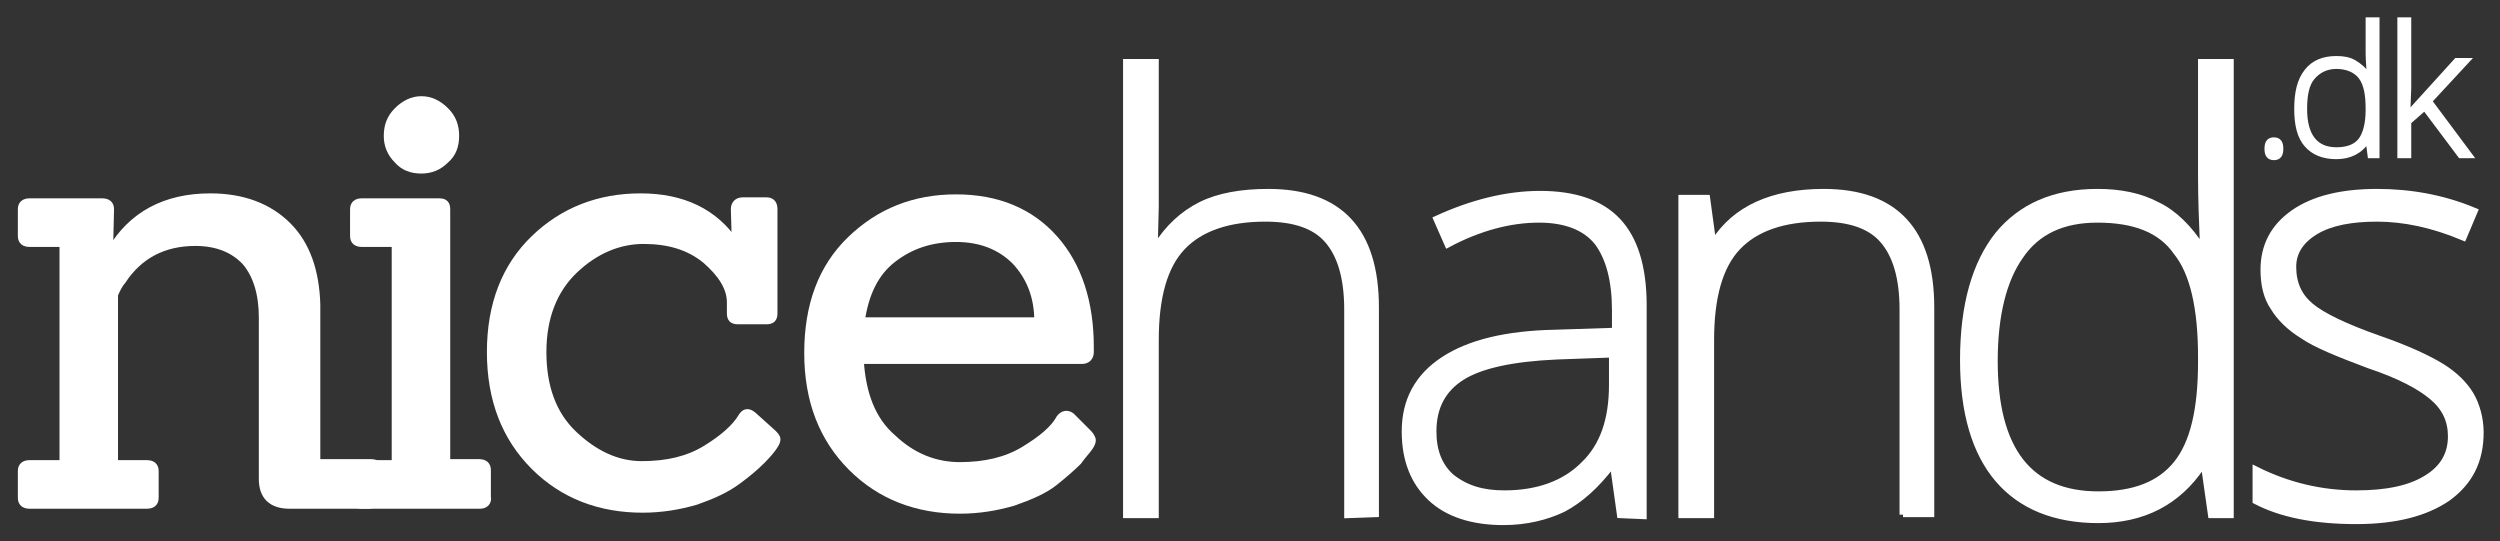
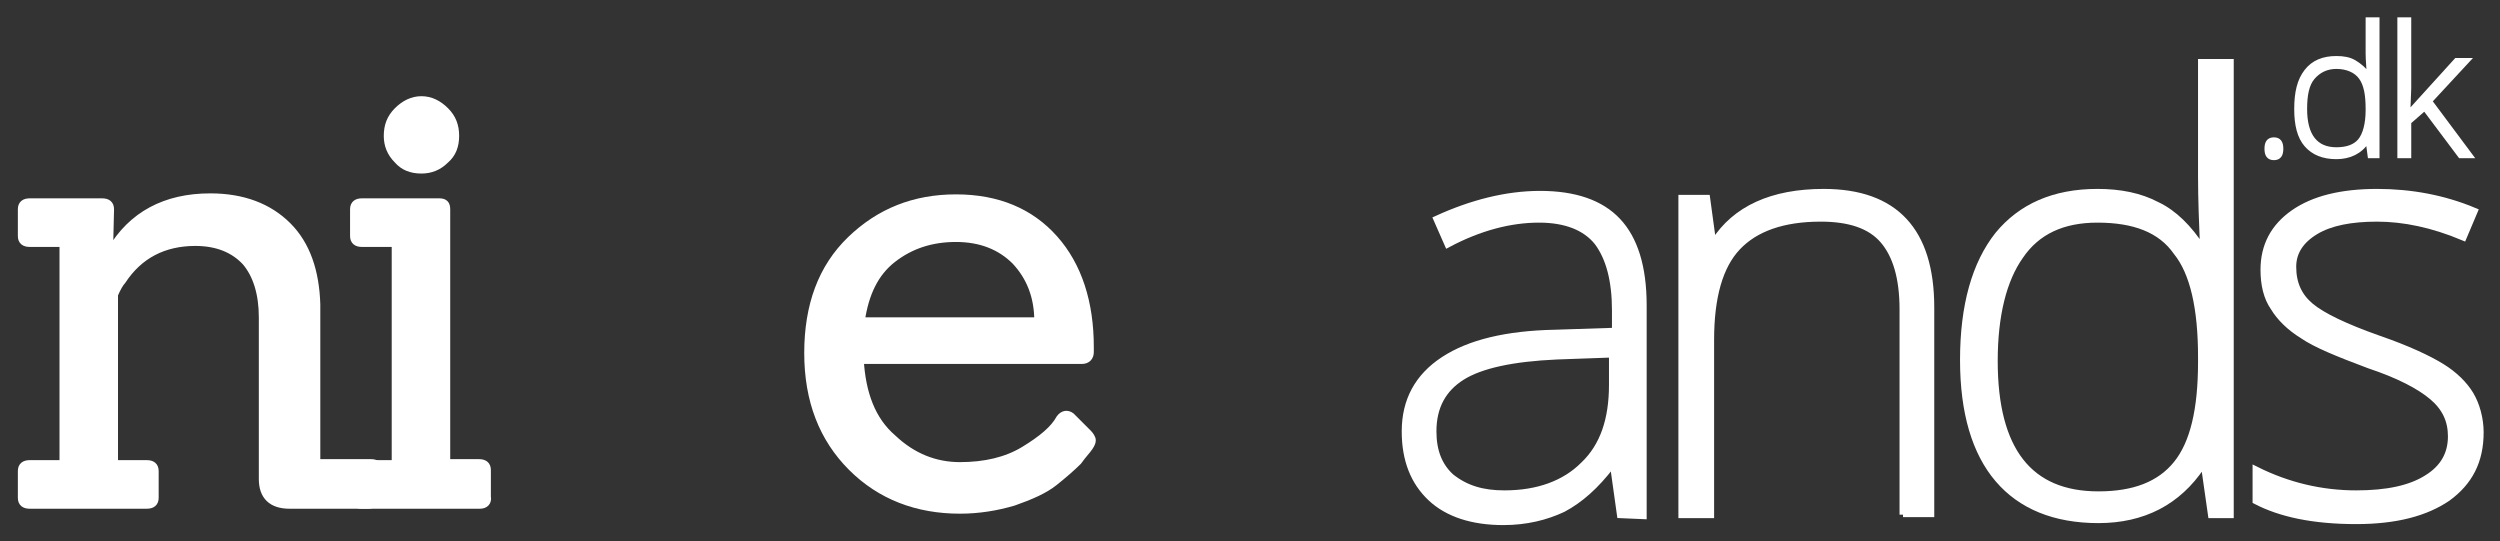
<svg xmlns="http://www.w3.org/2000/svg" version="1.1" id="Layer_1" x="0px" y="0px" viewBox="0 0 252.1 54.6" style="enable-background:new 0 0 252.1 54.6;" xml:space="preserve">
  <rect x="0" y="0" width="252.1" height="54.6" fill="#333333" stroke="none" />
  <style type="text/css">
	.st0{fill:#FFFFFF;stroke:#FFFFFF;stroke-width:0.8;stroke-miterlimit:10;}
	.st1{fill:#FFFFFF;stroke:#FFFFFF;stroke-width:0.7;stroke-miterlimit:10;}
	.st2{fill:#FFFFFF;stroke:#FFFFFF;stroke-width:0.5;stroke-miterlimit:10;}
</style>
  <path class="st0" d="M37.1,50.9h-7.9c-1.8,0-2.7-0.9-2.7-2.6V32c0-2.4-0.6-4.3-1.7-5.6c-1.2-1.3-2.9-2-5.1-2c-3.2,0-5.7,1.3-7.4,3.9  c-0.2,0.2-0.5,0.7-0.8,1.4v17.1h3.3c0.5,0,0.8,0.2,0.8,0.7v2.7c0,0.5-0.3,0.7-0.8,0.7H3c-0.5,0-0.8-0.2-0.8-0.7v-2.7  c0-0.5,0.3-0.7,0.8-0.7h3.4V24.5H3c-0.5,0-0.8-0.2-0.8-0.7v-2.7c0-0.5,0.3-0.7,0.8-0.7h7.3c0.5,0,0.8,0.2,0.8,0.7L11,25.3h0.2  c2.1-3.6,5.5-5.4,10-5.4c3.3,0,5.9,1,7.8,2.9s2.8,4.6,2.9,7.9v16h5.5c0.5,0,0.8,0.2,0.8,0.7v2.7C37.9,50.6,37.7,50.9,37.1,50.9z" />
  <path class="st0" d="M48.4,50.9H36.5c-0.5,0-0.8-0.2-0.8-0.7v-2.7c0-0.5,0.3-0.7,0.8-0.7h3.4V24.5h-3.4c-0.5,0-0.8-0.2-0.8-0.7v-2.7  c0-0.5,0.3-0.7,0.8-0.7h7.8c0.5,0,0.7,0.2,0.7,0.7v25.6h3.3c0.5,0,0.8,0.2,0.8,0.7v2.7C49.2,50.6,48.9,50.9,48.4,50.9z M44.9,11.2  c0.7,0.7,1,1.5,1,2.5s-0.3,1.8-1,2.4c-0.7,0.7-1.5,1-2.4,1c-1,0-1.8-0.3-2.4-1c-0.7-0.7-1-1.5-1-2.4c0-1,0.3-1.8,1-2.5  s1.5-1.1,2.4-1.1S44.2,10.5,44.9,11.2z" />
-   <path class="st0" d="M77.9,43.7c0.2,0.2,0.4,0.4,0.4,0.6c0,0.2-0.1,0.4-0.3,0.7c-0.2,0.3-0.6,0.8-1.2,1.4c-0.6,0.6-1.4,1.3-2.5,2.1  s-2.4,1.4-4.1,2c-1.7,0.5-3.5,0.8-5.4,0.8c-4.3,0-8-1.4-10.9-4.3s-4.4-6.7-4.4-11.5s1.5-8.6,4.4-11.4s6.5-4.2,10.7-4.2  s7.4,1.5,9.5,4.6h0.1l-0.1-3.4c0-0.5,0.3-0.8,0.8-0.8h2.4c0.5,0,0.7,0.3,0.7,0.8v10.5c0,0.5-0.2,0.7-0.7,0.7h-2.9  c-0.5,0-0.7-0.2-0.7-0.7v-1.1c0-1.5-0.9-2.9-2.5-4.3c-1.7-1.4-3.8-2-6.3-2s-4.9,1-7,3s-3.2,4.8-3.2,8.3s1,6.3,3.1,8.3  s4.4,3.1,6.9,3.1c2.6,0,4.7-0.5,6.5-1.6s3-2.2,3.6-3.2c0.3-0.5,0.6-0.6,1.1-0.2L77.9,43.7z" />
  <path class="st0" d="M109.1,36.3H86.7c0.2,3.4,1.2,6.1,3.3,7.9c2,1.9,4.3,2.8,6.8,2.8s4.7-0.5,6.5-1.6s3-2.1,3.6-3.2  c0.3-0.4,0.7-0.5,1.1-0.2l1.7,1.7c0.2,0.2,0.4,0.5,0.4,0.7s-0.1,0.4-0.3,0.7c-0.2,0.3-0.6,0.7-1.1,1.4c-0.6,0.6-1.4,1.3-2.4,2.1  s-2.4,1.4-4.1,2c-1.7,0.5-3.5,0.8-5.4,0.8c-4.3,0-8-1.4-10.9-4.3s-4.4-6.7-4.4-11.5s1.4-8.6,4.3-11.4S92.2,20,96.4,20  s7.5,1.4,9.9,4.1s3.6,6.4,3.6,10.9c0,0.2,0,0.3,0,0.5C109.9,36,109.6,36.3,109.1,36.3z M102.4,26.3c-1.5-1.5-3.5-2.3-6-2.3  s-4.6,0.7-6.4,2.1s-2.8,3.5-3.2,6.3h17.9C104.7,29.9,103.9,27.9,102.4,26.3z" />
-   <path class="st1" d="M135.9,51.9V31.2c0-3.2-0.7-5.5-2-7s-3.4-2.2-6.3-2.2c-3.8,0-6.6,1-8.4,2.9s-2.7,5-2.7,9.4v17.6h-2.9V6.3h2.9  v14.5l-0.1,4.1h0.2c1.2-1.9,2.7-3.3,4.5-4.2s4.1-1.3,6.8-1.3c7.2,0,10.8,3.9,10.8,11.6v20.8L135.9,51.9L135.9,51.9z" />
  <path class="st1" d="M163.4,51.9l-0.7-5h-0.2c-1.6,2.1-3.2,3.5-4.9,4.4c-1.7,0.8-3.7,1.3-6,1.3c-3.1,0-5.6-0.8-7.3-2.4  c-1.7-1.6-2.6-3.8-2.6-6.7c0-3.1,1.3-5.5,3.9-7.2c2.6-1.7,6.3-2.6,11.2-2.7l6.1-0.2v-2.1c0-3-0.6-5.3-1.8-6.9  c-1.2-1.5-3.2-2.3-5.9-2.3c-2.9,0-6,0.8-9.2,2.5l-1.1-2.5c3.5-1.6,7-2.5,10.4-2.5c3.5,0,6.1,0.9,7.8,2.7s2.6,4.6,2.6,8.5V52  L163.4,51.9L163.4,51.9z M151.7,49.8c3.4,0,6.1-1,8-2.9c2-1.9,2.9-4.6,2.9-8.1v-3.1l-5.6,0.2c-4.5,0.2-7.7,0.9-9.6,2.1  c-1.9,1.2-2.9,3-2.9,5.5c0,2,0.6,3.5,1.8,4.6C147.8,49.3,149.5,49.8,151.7,49.8z" />
  <path class="st1" d="M191.9,51.9V31.2c0-3.2-0.7-5.5-2-7s-3.4-2.2-6.3-2.2c-3.8,0-6.6,1-8.4,2.9c-1.8,1.9-2.7,5-2.7,9.4v17.6h-2.9  V20h2.5l0.6,4.4h0.2c2.1-3.3,5.8-5,11-5c7.2,0,10.8,3.9,10.8,11.6v20.8h-2.8V51.9z" />
  <path class="st1" d="M211.5,19.4c2.3,0,4.3,0.4,6,1.3c1.7,0.8,3.2,2.3,4.5,4.3h0.2c-0.1-2.5-0.2-4.9-0.2-7.2V6.3h2.9v45.6H223  l-0.7-4.9H222c-2.4,3.6-5.9,5.4-10.4,5.4c-4.4,0-7.8-1.4-10.1-4.1c-2.3-2.7-3.5-6.7-3.5-12c0-5.5,1.2-9.7,3.5-12.6  C203.8,20.9,207.1,19.4,211.5,19.4z M211.5,22.1c-3.5,0-6.1,1.2-7.8,3.7c-1.7,2.4-2.6,6-2.6,10.6c0,9,3.5,13.5,10.5,13.5  c3.6,0,6.2-1,7.9-3.1s2.5-5.5,2.5-10.3V36c0-4.9-0.8-8.5-2.5-10.6C217.9,23.1,215.2,22.1,211.5,22.1z" />
  <path class="st1" d="M250.1,43.6c0,2.9-1.1,5-3.3,6.6c-2.2,1.5-5.2,2.3-9.2,2.3c-4.3,0-7.6-0.7-10.1-2v-3.1  c3.2,1.6,6.6,2.4,10.1,2.4c3.1,0,5.5-0.5,7.2-1.6c1.6-1,2.4-2.4,2.4-4.2c0-1.6-0.6-2.9-1.9-4c-1.3-1.1-3.4-2.2-6.4-3.2  c-3.2-1.2-5.4-2.1-6.7-3c-1.3-0.8-2.3-1.8-2.9-2.8c-0.7-1-1-2.3-1-3.8c0-2.4,1-4.3,3-5.7c2-1.4,4.8-2.1,8.4-2.1  c3.4,0,6.7,0.6,9.8,1.9l-1.1,2.6c-3.1-1.3-6-1.9-8.7-1.9c-2.6,0-4.7,0.4-6.2,1.3s-2.3,2.1-2.3,3.6c0,1.7,0.6,3,1.8,4  s3.5,2.1,6.9,3.3c2.9,1,5,2,6.3,2.8s2.3,1.8,2.9,2.8S250.1,42.2,250.1,43.6z" />
  <path class="st2" d="M228.6,15c0-0.6,0.2-0.9,0.7-0.9s0.7,0.3,0.7,0.9s-0.2,0.9-0.7,0.9S228.6,15.6,228.6,15z" />
  <path class="st2" d="M235.6,5.9c0.7,0,1.3,0.1,1.8,0.4s1,0.7,1.4,1.3h0.1c0-0.7-0.1-1.5-0.1-2.2V2h0.9v13.7H239l-0.2-1.5h-0.1  c-0.7,1.1-1.8,1.6-3.1,1.6s-2.3-0.4-3-1.2s-1-2-1-3.6c0-1.7,0.3-2.9,1-3.8S234.3,5.9,235.6,5.9z M235.6,6.7c-1,0-1.8,0.4-2.4,1.1  s-0.8,1.8-0.8,3.2c0,2.7,1.1,4.1,3.2,4.1c1.1,0,1.9-0.3,2.4-0.9s0.8-1.7,0.8-3.1V11c0-1.5-0.2-2.5-0.7-3.2S236.7,6.7,235.6,6.7z" />
  <path class="st2" d="M242.8,11.5l4.9-5.4h1.1l-3.8,4.1l4.1,5.5h-1l-3.6-4.8l-1.6,1.4v3.4H242V2h0.9v6.9L242.8,11.5L242.8,11.5z" />
</svg>